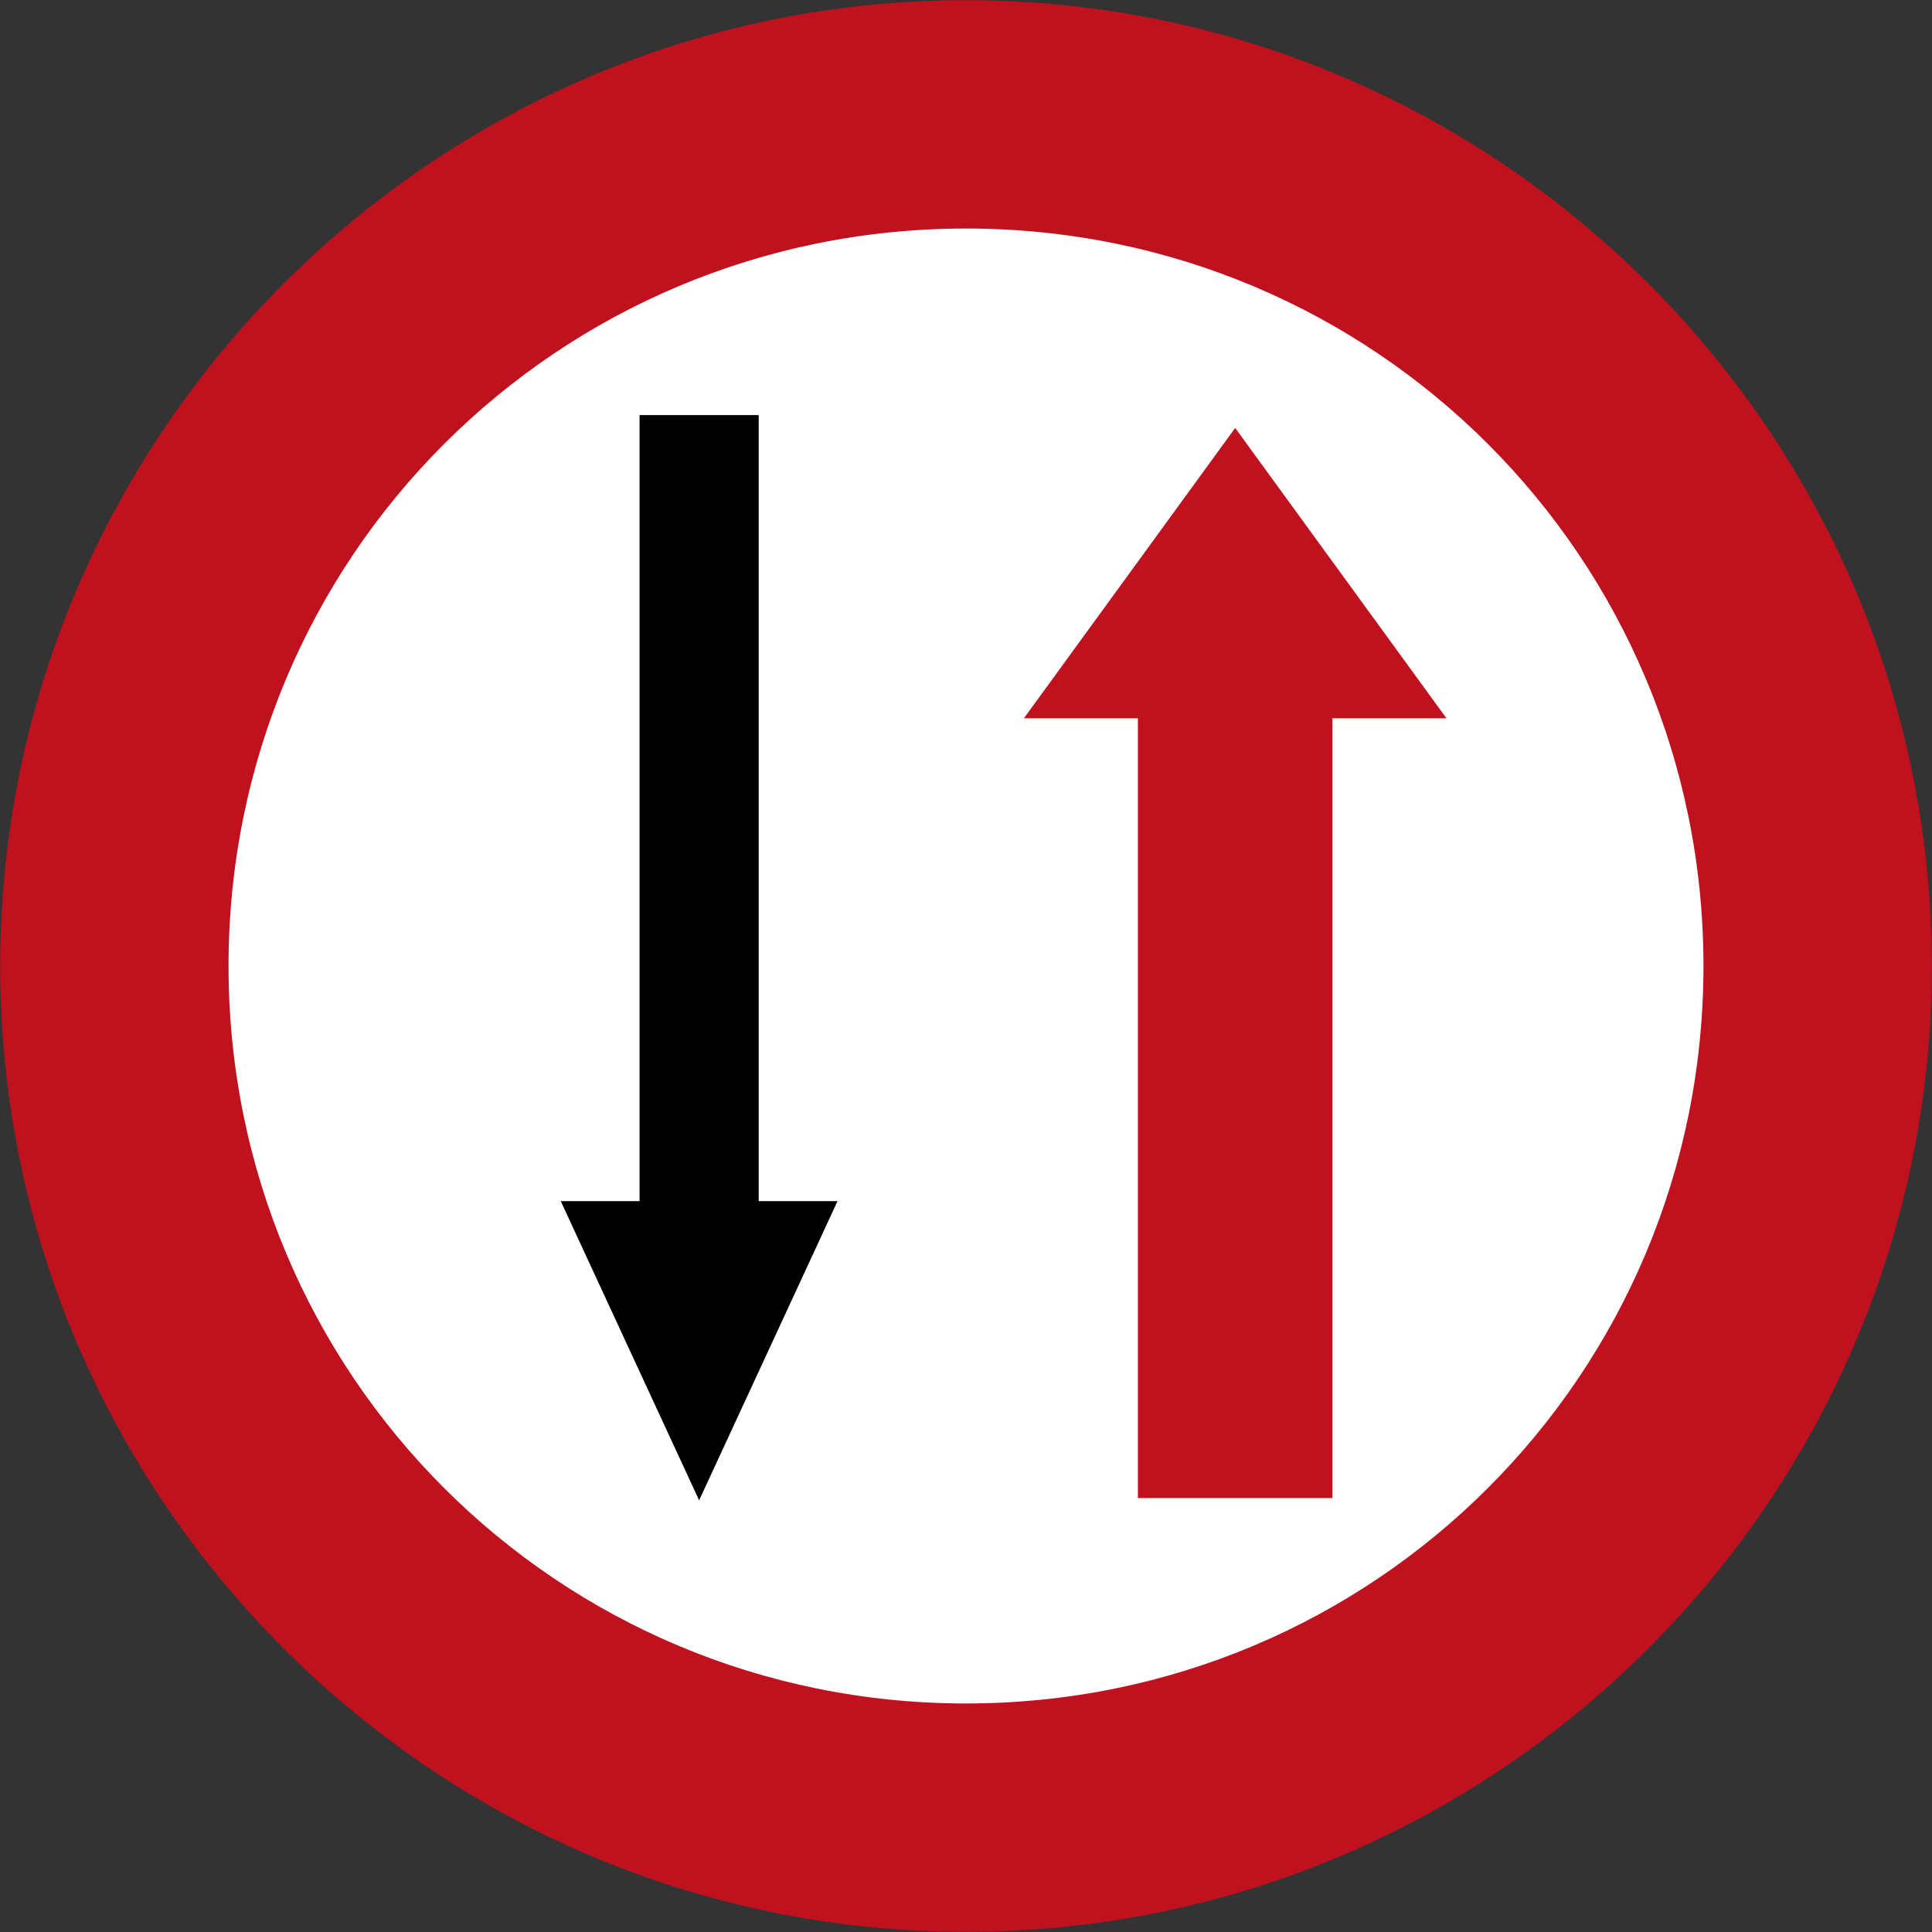
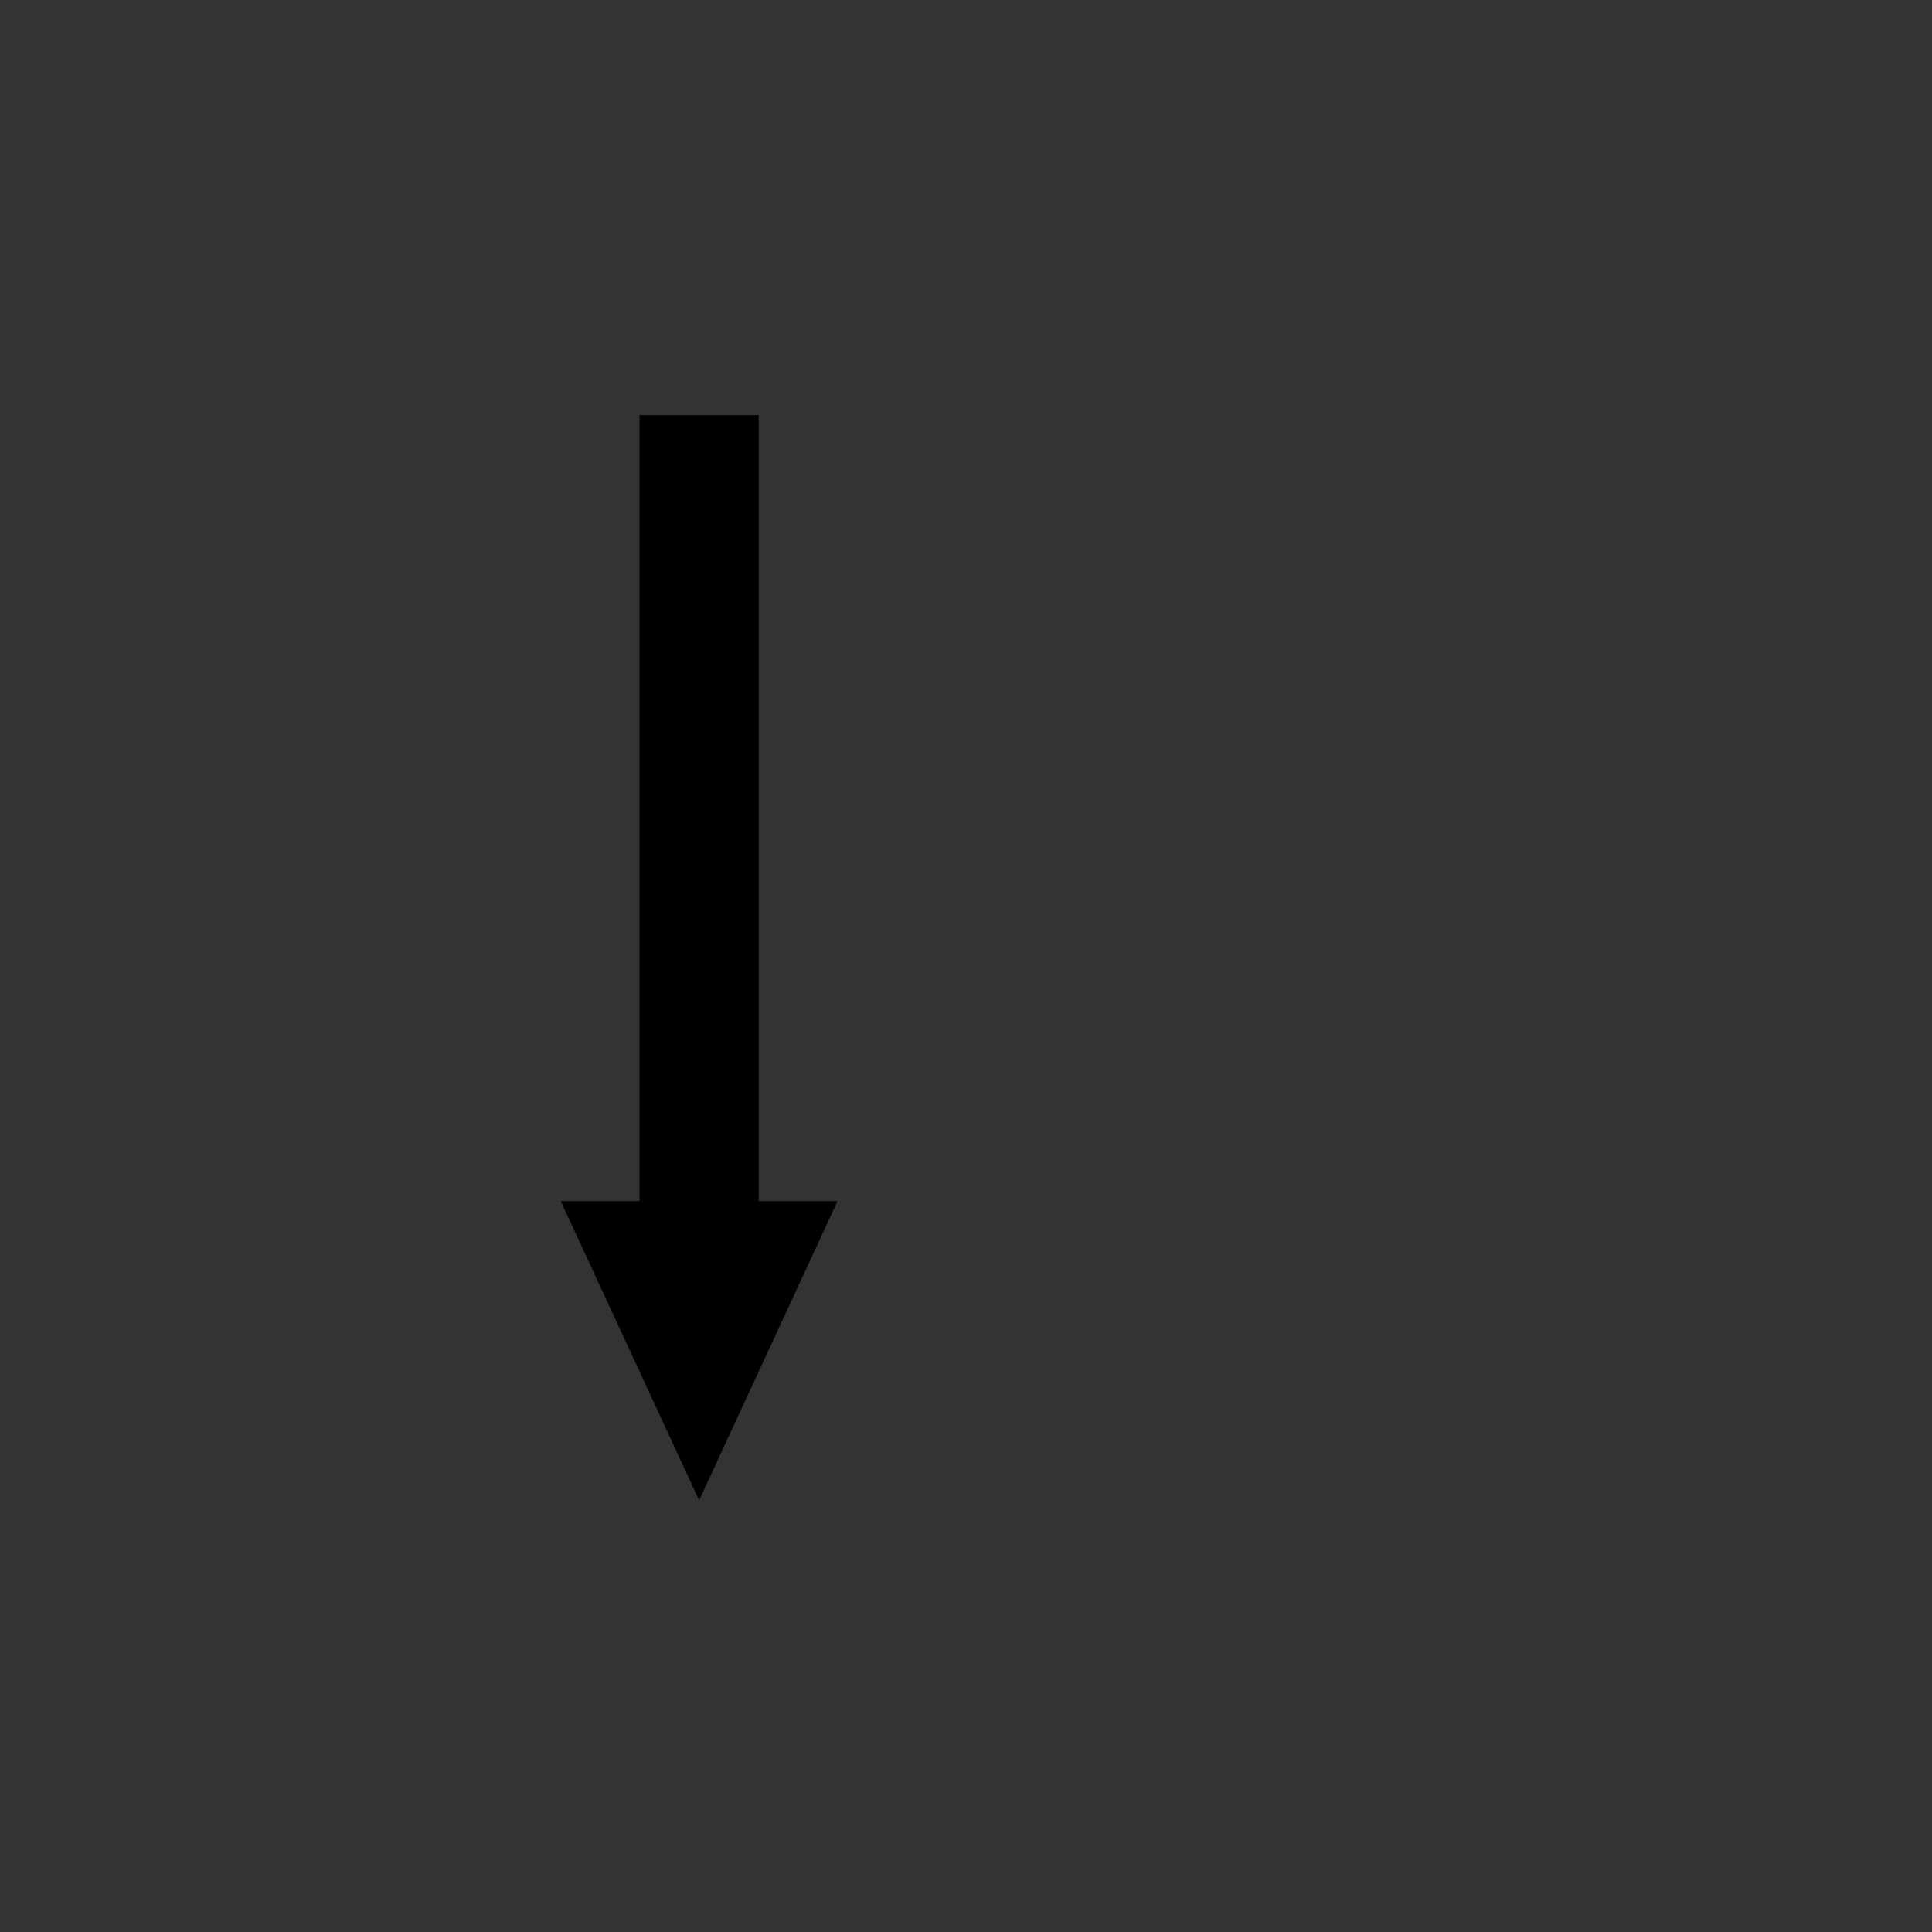
<svg xmlns="http://www.w3.org/2000/svg" xmlns:ns1="http://www.inkscape.org/namespaces/inkscape" xmlns:ns2="http://sodipodi.sourceforge.net/DTD/sodipodi-0.dtd" ns1:version="1.0 (4035a4fb49, 2020-05-01)" ns2:docname="307.svg" viewBox="0 0 500.1 500.1" height="500.1" width="500.1" id="svg2466" version="1.1">
  <rect x="0" y="0" width="500.1" height="500.1" fill="#333333" stroke="none" />
  <defs id="defs2470" />
  <ns2:namedview ns1:current-layer="g2474" ns1:window-maximized="1" ns1:window-y="-9" ns1:window-x="-9" ns1:cy="247.31599" ns1:cx="3.336287" ns1:zoom="90.453333" showgrid="false" id="namedview2468" ns1:window-height="1001" ns1:window-width="1920" ns1:pageshadow="2" ns1:pageopacity="0" guidetolerance="10" gridtolerance="10" objecttolerance="10" borderopacity="1" bordercolor="#666666" pagecolor="#ffffff" />
  <g transform="translate(-35.357,-56.685)" id="g2474" ns1:label="Image" ns1:groupmode="layer">
-     <rect y="638.289" x="-243.417" height="500.1" width="500.1" id="rect2526" style="opacity:1;fill:#c0111e;fill-opacity:1;stroke-width:4.581;paint-order:stroke fill markers" />
    <g transform="translate(0.05,0.05)" id="g2520">
-       <circle fill="#ffffff" cx="285.357" cy="306.685" r="192.926" id="circle7549" style="opacity:1;stroke-width:3.125" />
-       <path style="color:#000000;font-style:normal;font-variant:normal;font-weight:normal;font-stretch:normal;font-size:medium;line-height:normal;font-family:sans-serif;font-variant-ligatures:normal;font-variant-position:normal;font-variant-caps:normal;font-variant-numeric:normal;font-variant-alternates:normal;font-variant-east-asian:normal;font-feature-settings:normal;font-variation-settings:normal;text-indent:0;text-align:start;text-decoration:none;text-decoration-line:none;text-decoration-style:solid;text-decoration-color:#000000;letter-spacing:normal;word-spacing:normal;text-transform:none;writing-mode:lr-tb;direction:ltr;text-orientation:mixed;dominant-baseline:auto;baseline-shift:baseline;text-anchor:start;white-space:normal;shape-padding:0;shape-margin:0;inline-size:0;clip-rule:nonzero;display:inline;overflow:visible;visibility:visible;opacity:1;isolation:auto;mix-blend-mode:normal;color-interpolation:sRGB;color-interpolation-filters:linearRGB;solid-color:#000000;solid-opacity:1;vector-effect:none;fill:#c0111e;fill-opacity:1;fill-rule:nonzero;stroke:none;stroke-width:218.75;stroke-linecap:butt;stroke-linejoin:miter;stroke-miterlimit:4;stroke-dasharray:none;stroke-dashoffset:0;stroke-opacity:1;color-rendering:auto;image-rendering:auto;shape-rendering:auto;text-rendering:auto;enable-background:accumulate;stop-color:#000000;stop-opacity:1" d="M 285.358,56.685 C 147.637,56.685 35.357,168.963 35.357,306.684 c 0,137.721 112.28,250.001 250.001,250.001 137.721,0 249.999,-112.28 249.999,-250.001 0,-137.721 -112.278,-249.999 -249.999,-249.999 z m 0,59.106 c 105.778,0 190.893,85.115 190.893,190.893 0,105.778 -85.115,190.895 -190.893,190.895 -105.778,0 -190.895,-85.117 -190.895,-190.895 0,-105.778 85.117,-190.893 190.895,-190.893 z" id="path8205" />
      <path id="rect2488" style="opacity:1;fill:#000000;stroke-width:10.111;paint-order:stroke fill markers" d="m 200.857,164.089 v 203.467 h -20.398 l 35.818,77.434 35.822,-77.434 H 231.7 V 164.089 Z" />
-       <path id="rect2478" style="opacity:1;fill:#c0111e;fill-opacity:1;stroke-width:10.645;paint-order:stroke fill markers" d="m 355.037,167.409 -54.69,75.154 h 29.507 V 444.4 H 380.216 V 242.562 h 29.507 z" />
    </g>
  </g>
</svg>